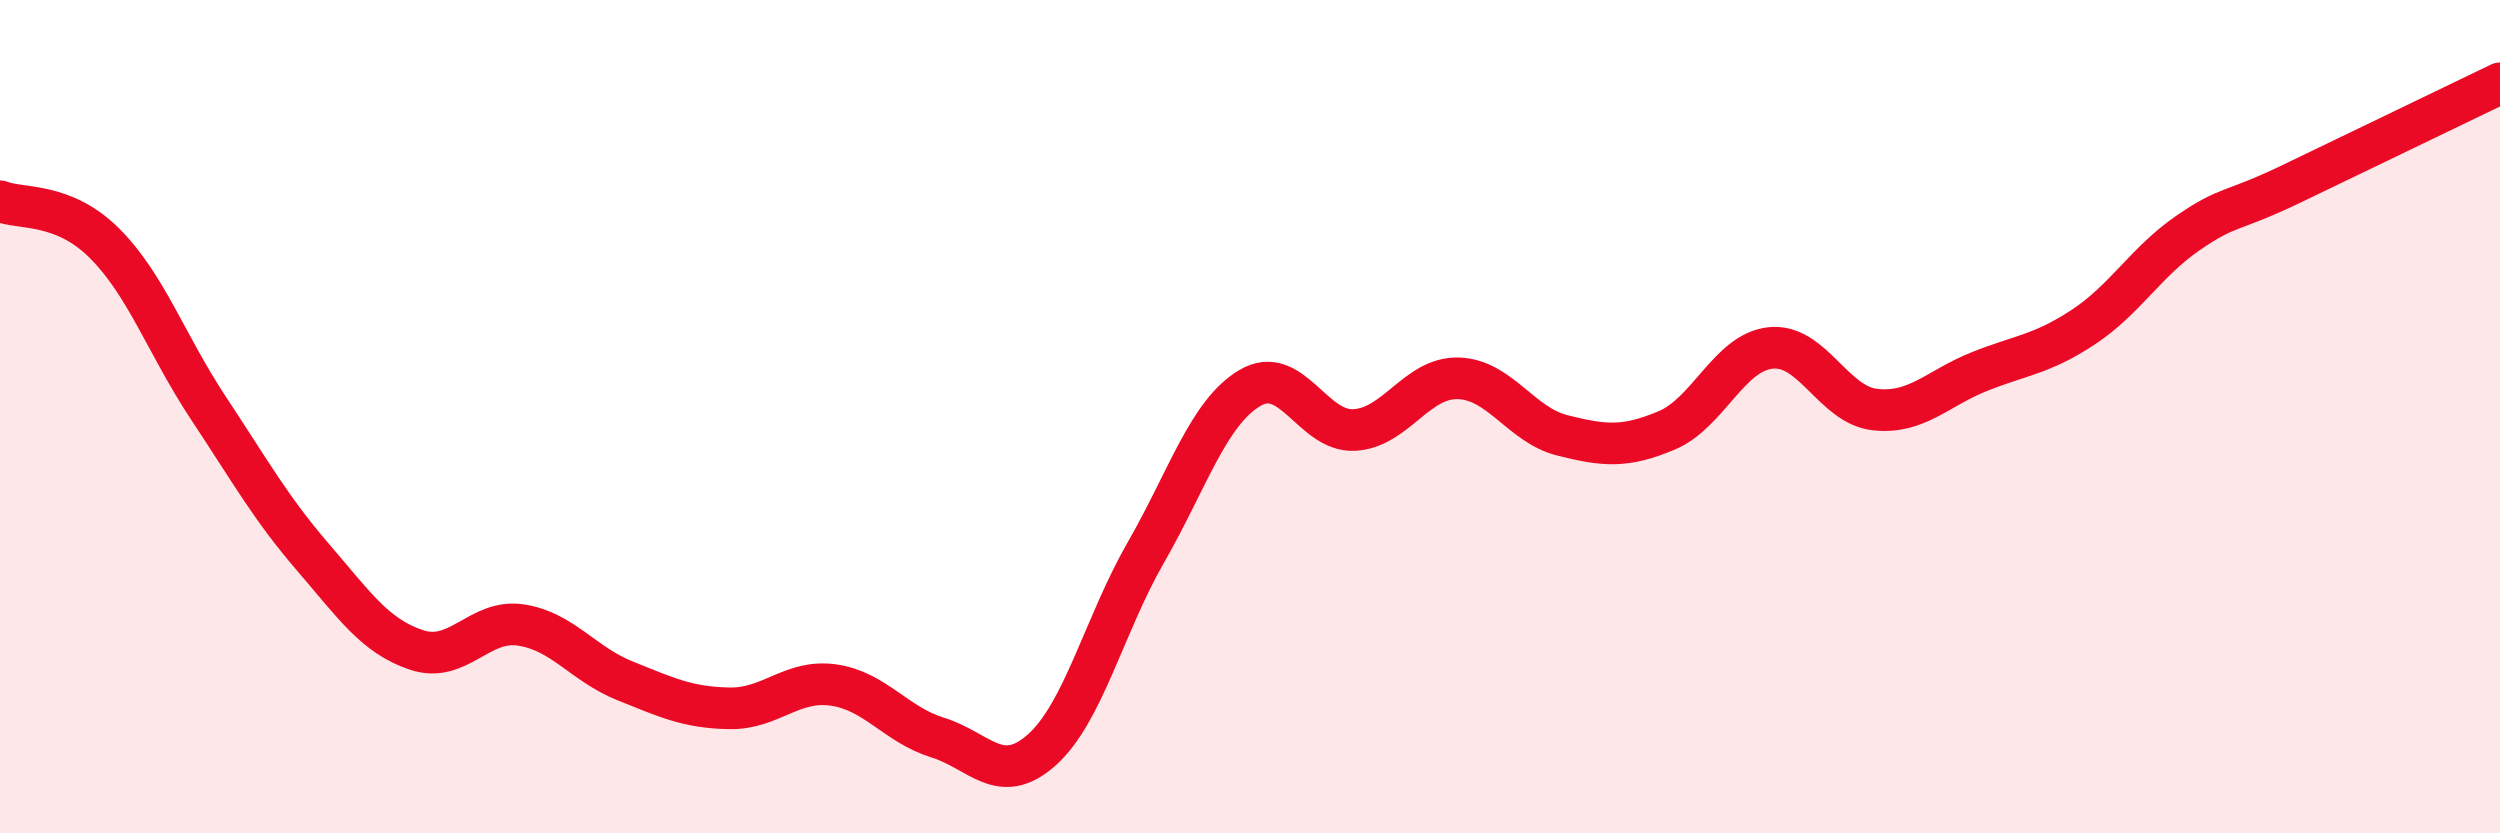
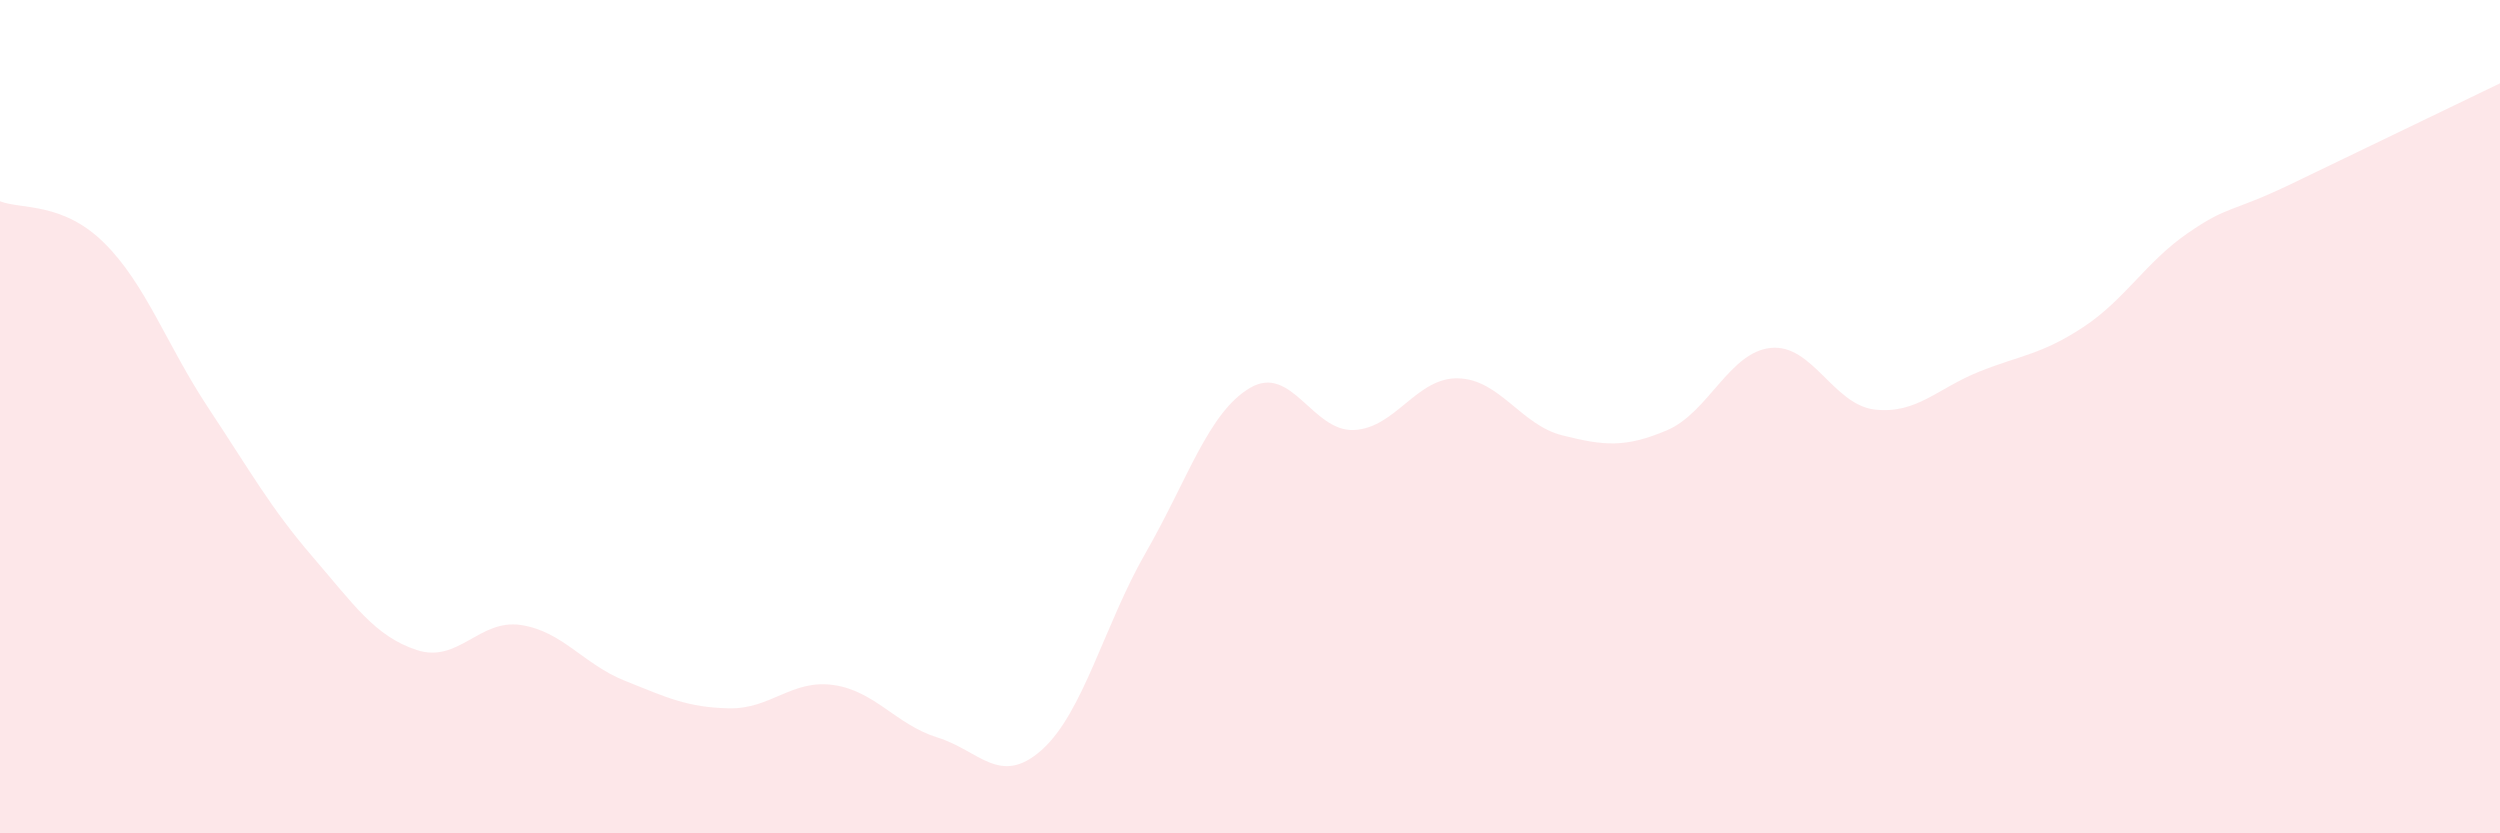
<svg xmlns="http://www.w3.org/2000/svg" width="60" height="20" viewBox="0 0 60 20">
  <path d="M 0,4.83 C 0.5,5.03 1.5,4.84 2.5,5.83 C 3.5,6.82 4,8.28 5,9.79 C 6,11.3 6.5,12.2 7.5,13.36 C 8.5,14.52 9,15.27 10,15.6 C 11,15.93 11.5,14.85 12.5,15 C 13.5,15.15 14,15.94 15,16.34 C 16,16.74 16.5,16.98 17.5,17 C 18.5,17.02 19,16.3 20,16.44 C 21,16.58 21.5,17.39 22.5,17.7 C 23.5,18.01 24,18.89 25,18 C 26,17.11 26.5,15 27.5,13.26 C 28.5,11.52 29,9.9 30,9.31 C 31,8.72 31.5,10.37 32.5,10.32 C 33.5,10.27 34,9.05 35,9.08 C 36,9.11 36.5,10.2 37.5,10.45 C 38.5,10.7 39,10.75 40,10.33 C 41,9.91 41.5,8.45 42.5,8.35 C 43.5,8.25 44,9.72 45,9.83 C 46,9.94 46.5,9.32 47.5,8.92 C 48.5,8.52 49,8.51 50,7.85 C 51,7.19 51.5,6.29 52.5,5.6 C 53.5,4.91 53.5,5.13 55,4.41 C 56.5,3.69 59,2.48 60,2L60 20L0 20Z" fill="#EB0A25" opacity="0.1" stroke-linecap="round" stroke-linejoin="round" />
-   <path d="M 0,4.83 C 0.5,5.03 1.5,4.84 2.5,5.83 C 3.5,6.82 4,8.28 5,9.79 C 6,11.3 6.5,12.2 7.5,13.36 C 8.5,14.52 9,15.27 10,15.6 C 11,15.93 11.5,14.85 12.5,15 C 13.5,15.15 14,15.94 15,16.34 C 16,16.74 16.5,16.98 17.5,17 C 18.5,17.02 19,16.3 20,16.44 C 21,16.58 21.5,17.39 22.5,17.7 C 23.5,18.01 24,18.89 25,18 C 26,17.11 26.5,15 27.5,13.26 C 28.5,11.52 29,9.9 30,9.31 C 31,8.72 31.5,10.37 32.5,10.32 C 33.5,10.27 34,9.05 35,9.08 C 36,9.11 36.5,10.2 37.5,10.45 C 38.5,10.7 39,10.75 40,10.33 C 41,9.91 41.5,8.45 42.5,8.35 C 43.5,8.25 44,9.72 45,9.83 C 46,9.94 46.5,9.32 47.5,8.92 C 48.5,8.52 49,8.51 50,7.85 C 51,7.19 51.5,6.29 52.5,5.6 C 53.5,4.91 53.5,5.13 55,4.41 C 56.5,3.69 59,2.48 60,2" stroke="#EB0A25" stroke-width="1" fill="none" stroke-linecap="round" stroke-linejoin="round" />
</svg>